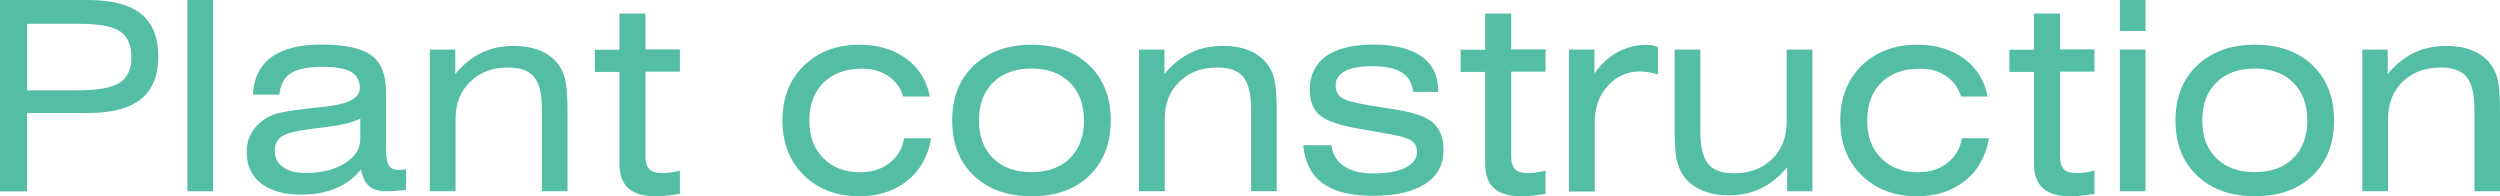
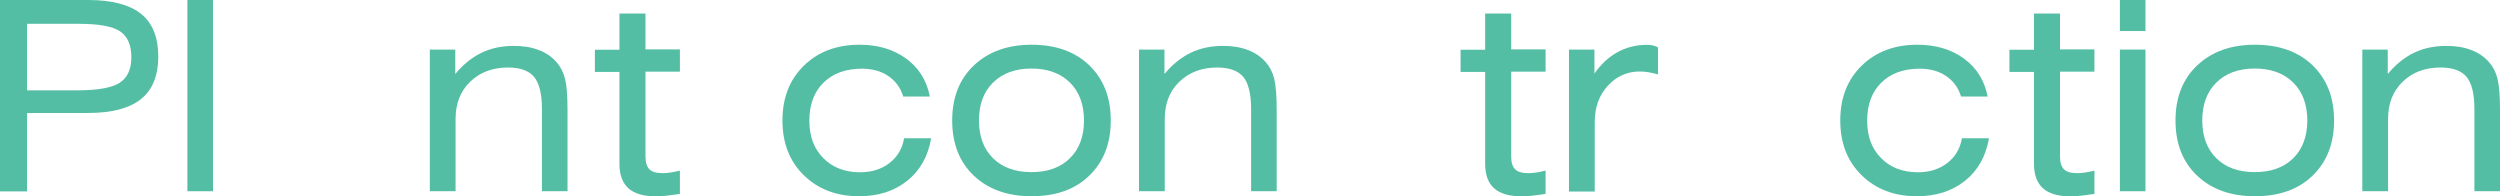
<svg xmlns="http://www.w3.org/2000/svg" id="_レイヤー_2" viewBox="0 0 169.95 13.34">
  <defs>
    <style>.cls-1{fill:#54bea5;}</style>
  </defs>
  <g id="_テキスト">
-     <path class="cls-1" d="M0,13V0h5.99c1.62,0,2.82.32,3.6.94.78.63,1.17,1.6,1.17,2.9s-.39,2.26-1.17,2.89c-.78.63-1.98.95-3.6.95H1.84v5.33H0ZM1.84,6.14h3.42c1.38,0,2.34-.17,2.87-.51s.8-.92.8-1.74-.26-1.42-.77-1.76-1.44-.51-2.78-.51H1.84v4.52Z" />
+     <path class="cls-1" d="M0,13V0h5.99c1.62,0,2.82.32,3.6.94.78.63,1.17,1.6,1.17,2.9s-.39,2.26-1.17,2.89c-.78.63-1.98.95-3.6.95H1.84v5.33H0M1.84,6.14h3.42c1.38,0,2.34-.17,2.87-.51s.8-.92.8-1.74-.26-1.42-.77-1.76-1.44-.51-2.78-.51H1.84v4.52Z" />
    <path class="cls-1" d="M12.74,13V0h1.74v13h-1.74Z" />
-     <path class="cls-1" d="M24.55,11.5c-.43.56-1,.99-1.69,1.29-.69.3-1.48.44-2.36.44-1.18,0-2.1-.25-2.75-.76s-.98-1.22-.98-2.14c0-.5.12-.94.35-1.33s.58-.73,1.04-1.01c.23-.14.56-.26.99-.35s1.13-.19,2.1-.3c.17-.02.42-.04.74-.08,1.65-.16,2.47-.58,2.47-1.26,0-.51-.2-.88-.59-1.11-.39-.23-1.03-.35-1.92-.35-1,0-1.73.15-2.19.45s-.71.78-.76,1.44h-1.81c.06-1.12.48-1.97,1.25-2.54.78-.57,1.91-.86,3.39-.86,1.61,0,2.75.24,3.41.73.67.48,1,1.31,1,2.48v3.88c0,.54.06.91.19,1.12s.35.31.67.31c.07,0,.15,0,.23-.01.08,0,.17-.02.27-.04v1.41c-.23.03-.46.05-.69.07s-.45.02-.66.02c-.51,0-.9-.12-1.17-.36-.27-.24-.45-.62-.54-1.14ZM24.5,8.05c-.24.14-.59.27-1.06.37s-1.09.21-1.86.29c-1.25.14-2.05.32-2.39.54s-.51.55-.51,1.01.19.83.56,1.1.89.4,1.55.4c1.07,0,1.95-.22,2.65-.66s1.05-.98,1.05-1.61v-1.44Z" />
    <path class="cls-1" d="M29.22,13V3.37h1.73v1.66c.53-.64,1.12-1.12,1.78-1.44s1.39-.47,2.21-.47c.63,0,1.19.09,1.68.28.49.18.89.46,1.21.82.28.32.47.69.58,1.13s.17,1.15.17,2.12v5.53h-1.74v-5.6c0-1.02-.18-1.74-.53-2.17-.35-.42-.94-.64-1.77-.64-1.05,0-1.91.32-2.58.97s-.99,1.49-.99,2.54v4.9h-1.75Z" />
    <path class="cls-1" d="M43.88,10.63c0,.41.09.7.27.88s.48.26.9.26c.16,0,.33-.01.52-.04.19-.03.41-.07.65-.13v1.58c-.42.06-.74.11-.97.13s-.44.04-.63.04c-.85,0-1.48-.18-1.89-.54s-.62-.92-.62-1.67v-6.25h-1.67v-1.51h1.67V.92h1.77v2.44h2.34v1.51h-2.34v5.75Z" />
    <path class="cls-1" d="M61.4,6.56c-.18-.59-.51-1.05-1.01-1.39s-1.1-.5-1.8-.5c-1.1,0-1.97.32-2.61.95s-.96,1.49-.96,2.58.32,1.91.95,2.55c.63.64,1.47.96,2.5.96.79,0,1.46-.21,2-.63s.87-.98.99-1.68h1.84c-.21,1.22-.75,2.19-1.63,2.89s-1.96,1.05-3.27,1.05c-1.54,0-2.79-.48-3.76-1.43s-1.45-2.19-1.45-3.72.48-2.77,1.45-3.72,2.23-1.43,3.79-1.43c1.26,0,2.32.32,3.18.95s1.39,1.49,1.6,2.57h-1.81Z" />
    <path class="cls-1" d="M64.73,8.19c0-1.56.49-2.81,1.47-3.74s2.29-1.41,3.93-1.41,2.95.47,3.92,1.4c.97.94,1.46,2.18,1.46,3.75s-.49,2.81-1.46,3.75-2.28,1.4-3.92,1.4-2.95-.47-3.93-1.4-1.47-2.18-1.47-3.75ZM66.55,8.19c0,1.08.32,1.94.96,2.57s1.51.94,2.61.94,1.97-.31,2.61-.94.96-1.49.96-2.57-.32-1.95-.96-2.58-1.51-.95-2.61-.95-1.97.32-2.61.95-.96,1.49-.96,2.58Z" />
    <path class="cls-1" d="M77.43,13V3.37h1.73v1.66c.53-.64,1.12-1.12,1.78-1.44s1.39-.47,2.21-.47c.63,0,1.19.09,1.68.28.49.18.89.46,1.21.82.28.32.47.69.58,1.13s.17,1.15.17,2.12v5.53h-1.74v-5.6c0-1.02-.18-1.74-.53-2.17-.35-.42-.94-.64-1.77-.64-1.05,0-1.91.32-2.58.97s-.99,1.49-.99,2.54v4.9h-1.75Z" />
-     <path class="cls-1" d="M88.59,9.87h1.92c.08.62.37,1.09.85,1.42s1.14.5,1.97.5c.95,0,1.69-.13,2.21-.39s.79-.62.79-1.07c0-.33-.12-.59-.37-.76-.25-.17-.71-.31-1.38-.43l-2.15-.38c-1.32-.22-2.22-.53-2.69-.91s-.7-.96-.7-1.73c0-1.01.37-1.77,1.1-2.3.74-.52,1.81-.79,3.23-.79s2.51.27,3.27.81,1.13,1.32,1.13,2.34v.07h-1.7c-.06-.59-.32-1.03-.77-1.32s-1.13-.43-2.01-.43c-.81,0-1.43.11-1.85.33s-.64.54-.64.97c0,.37.13.65.39.83.26.18.85.36,1.78.51l2.09.34c1.15.19,1.96.49,2.4.9s.67,1.01.67,1.82c0,1-.41,1.76-1.24,2.3s-2.02.81-3.56.81-2.63-.28-3.41-.85-1.22-1.44-1.33-2.62Z" />
    <path class="cls-1" d="M102.73,10.63c0,.41.09.7.27.88s.48.26.9.26c.16,0,.33-.01.52-.04.19-.03.41-.07.65-.13v1.58c-.42.06-.74.11-.97.13s-.44.04-.63.04c-.85,0-1.48-.18-1.89-.54s-.62-.92-.62-1.67v-6.25h-1.67v-1.51h1.67V.92h1.77v2.44h2.34v1.51h-2.34v5.75Z" />
    <path class="cls-1" d="M106.66,13V3.37h1.73v1.63c.44-.63.96-1.12,1.56-1.45s1.26-.5,1.98-.5c.18,0,.32.01.44.04.12.03.23.07.34.13v1.84c-.23-.07-.45-.12-.65-.15s-.4-.05-.59-.05c-.86,0-1.59.33-2.18.98s-.88,1.47-.88,2.46v4.72h-1.75Z" />
-     <path class="cls-1" d="M123.21,3.37v9.63h-1.72v-1.63c-.53.64-1.12,1.12-1.78,1.44-.65.31-1.39.47-2.21.47-.63,0-1.19-.1-1.68-.29-.49-.19-.9-.47-1.22-.83-.27-.32-.46-.7-.58-1.14-.12-.44-.18-1.15-.18-2.12V3.37h1.75v5.6c0,1.02.18,1.74.53,2.17s.94.64,1.77.64c1.05,0,1.91-.32,2.58-.97.66-.65.99-1.5.99-2.54V3.37h1.74Z" />
    <path class="cls-1" d="M133.31,6.56c-.18-.59-.51-1.05-1.01-1.39s-1.1-.5-1.8-.5c-1.1,0-1.97.32-2.61.95s-.96,1.49-.96,2.58.32,1.91.95,2.55c.63.64,1.47.96,2.5.96.79,0,1.46-.21,2-.63s.87-.98.99-1.68h1.84c-.21,1.22-.75,2.19-1.63,2.89s-1.96,1.05-3.27,1.05c-1.54,0-2.79-.48-3.76-1.43s-1.45-2.19-1.45-3.72.48-2.77,1.45-3.72,2.23-1.43,3.79-1.43c1.26,0,2.32.32,3.18.95s1.39,1.49,1.6,2.57h-1.81Z" />
    <path class="cls-1" d="M140.04,10.63c0,.41.09.7.27.88s.48.26.9.26c.16,0,.33-.01.52-.04.19-.03.41-.07.65-.13v1.58c-.42.06-.74.11-.97.13s-.44.04-.63.04c-.85,0-1.48-.18-1.89-.54s-.62-.92-.62-1.67v-6.25h-1.67v-1.51h1.67V.92h1.77v2.44h2.34v1.51h-2.34v5.75Z" />
    <path class="cls-1" d="M145.85,2.11h-1.74V0h1.74v2.11ZM144.11,13V3.37h1.74v9.63h-1.74Z" />
    <path class="cls-1" d="M147.89,8.19c0-1.56.49-2.81,1.47-3.74s2.29-1.41,3.93-1.41,2.95.47,3.92,1.4c.97.94,1.46,2.18,1.46,3.75s-.49,2.81-1.46,3.75-2.28,1.4-3.92,1.4-2.95-.47-3.93-1.4-1.47-2.18-1.47-3.75ZM149.71,8.19c0,1.08.32,1.94.96,2.57s1.51.94,2.61.94,1.97-.31,2.61-.94.96-1.49.96-2.57-.32-1.95-.96-2.58-1.51-.95-2.61-.95-1.97.32-2.61.95-.96,1.49-.96,2.58Z" />
    <path class="cls-1" d="M160.59,13V3.37h1.73v1.66c.53-.64,1.12-1.12,1.78-1.44s1.39-.47,2.21-.47c.63,0,1.19.09,1.68.28.49.18.89.46,1.21.82.28.32.47.69.58,1.13s.17,1.15.17,2.12v5.53h-1.74v-5.6c0-1.02-.18-1.74-.53-2.17-.35-.42-.94-.64-1.77-.64-1.05,0-1.91.32-2.58.97s-.99,1.49-.99,2.54v4.9h-1.75Z" />
  </g>
</svg>